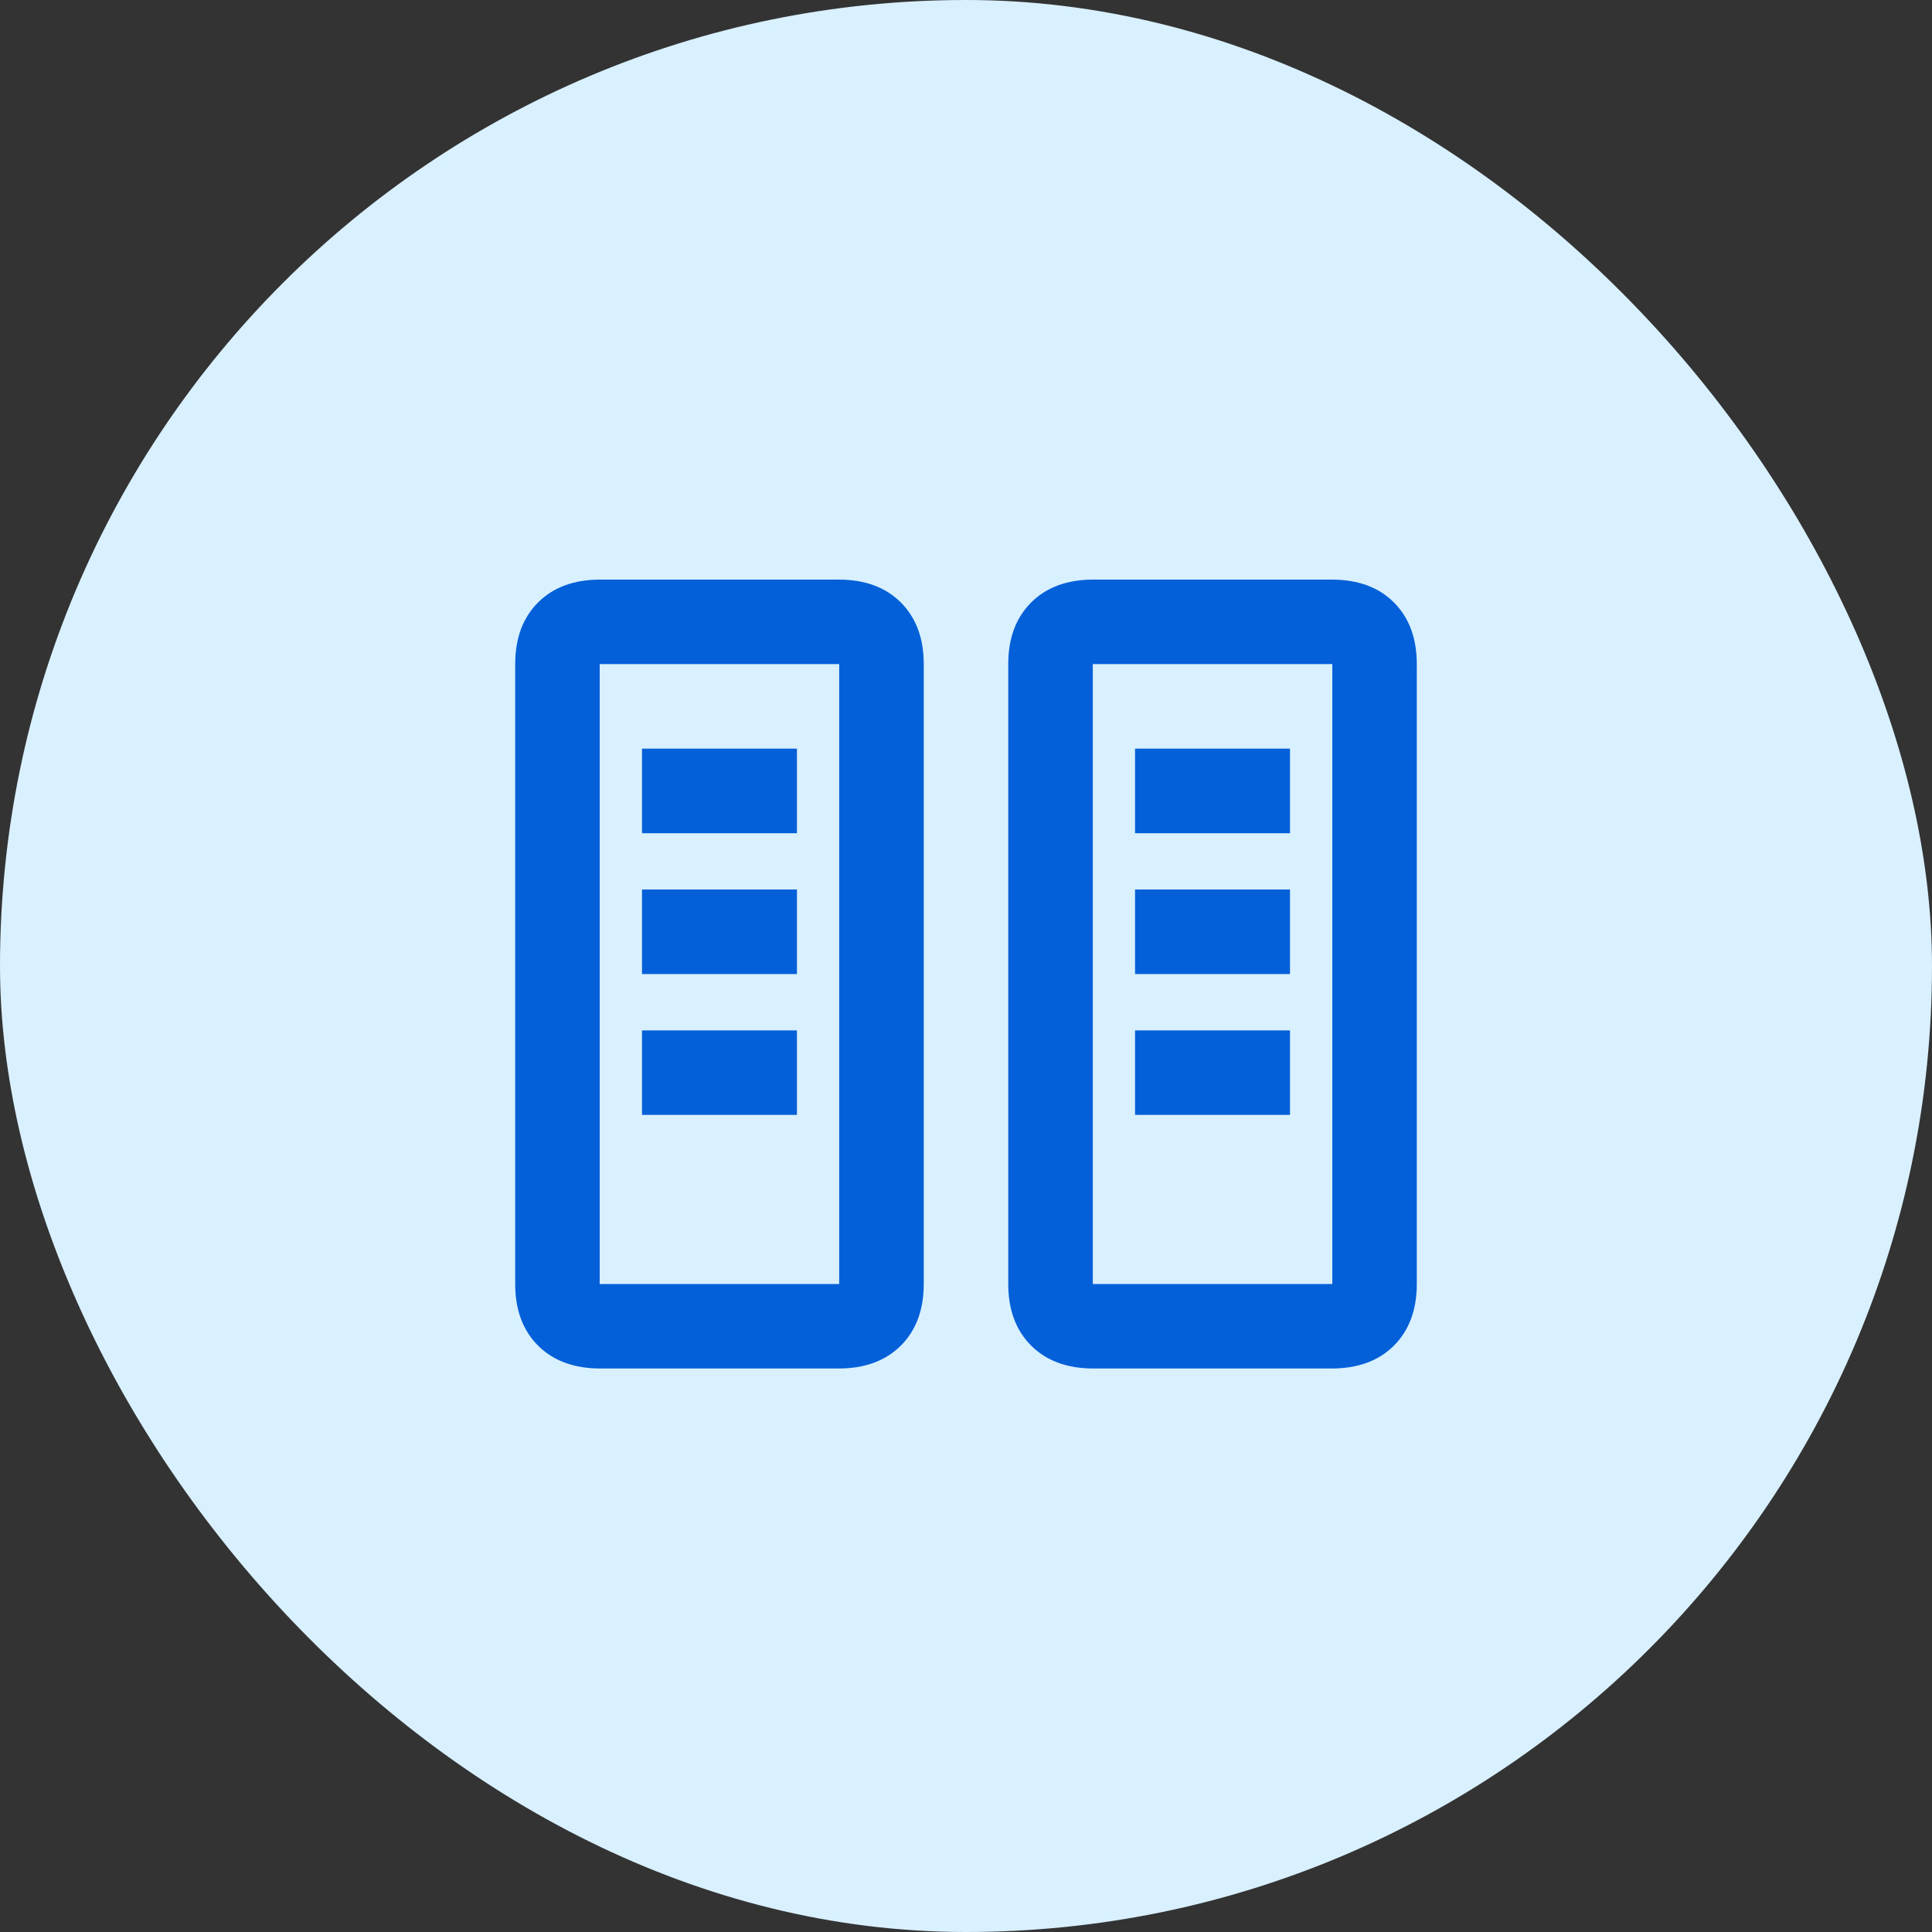
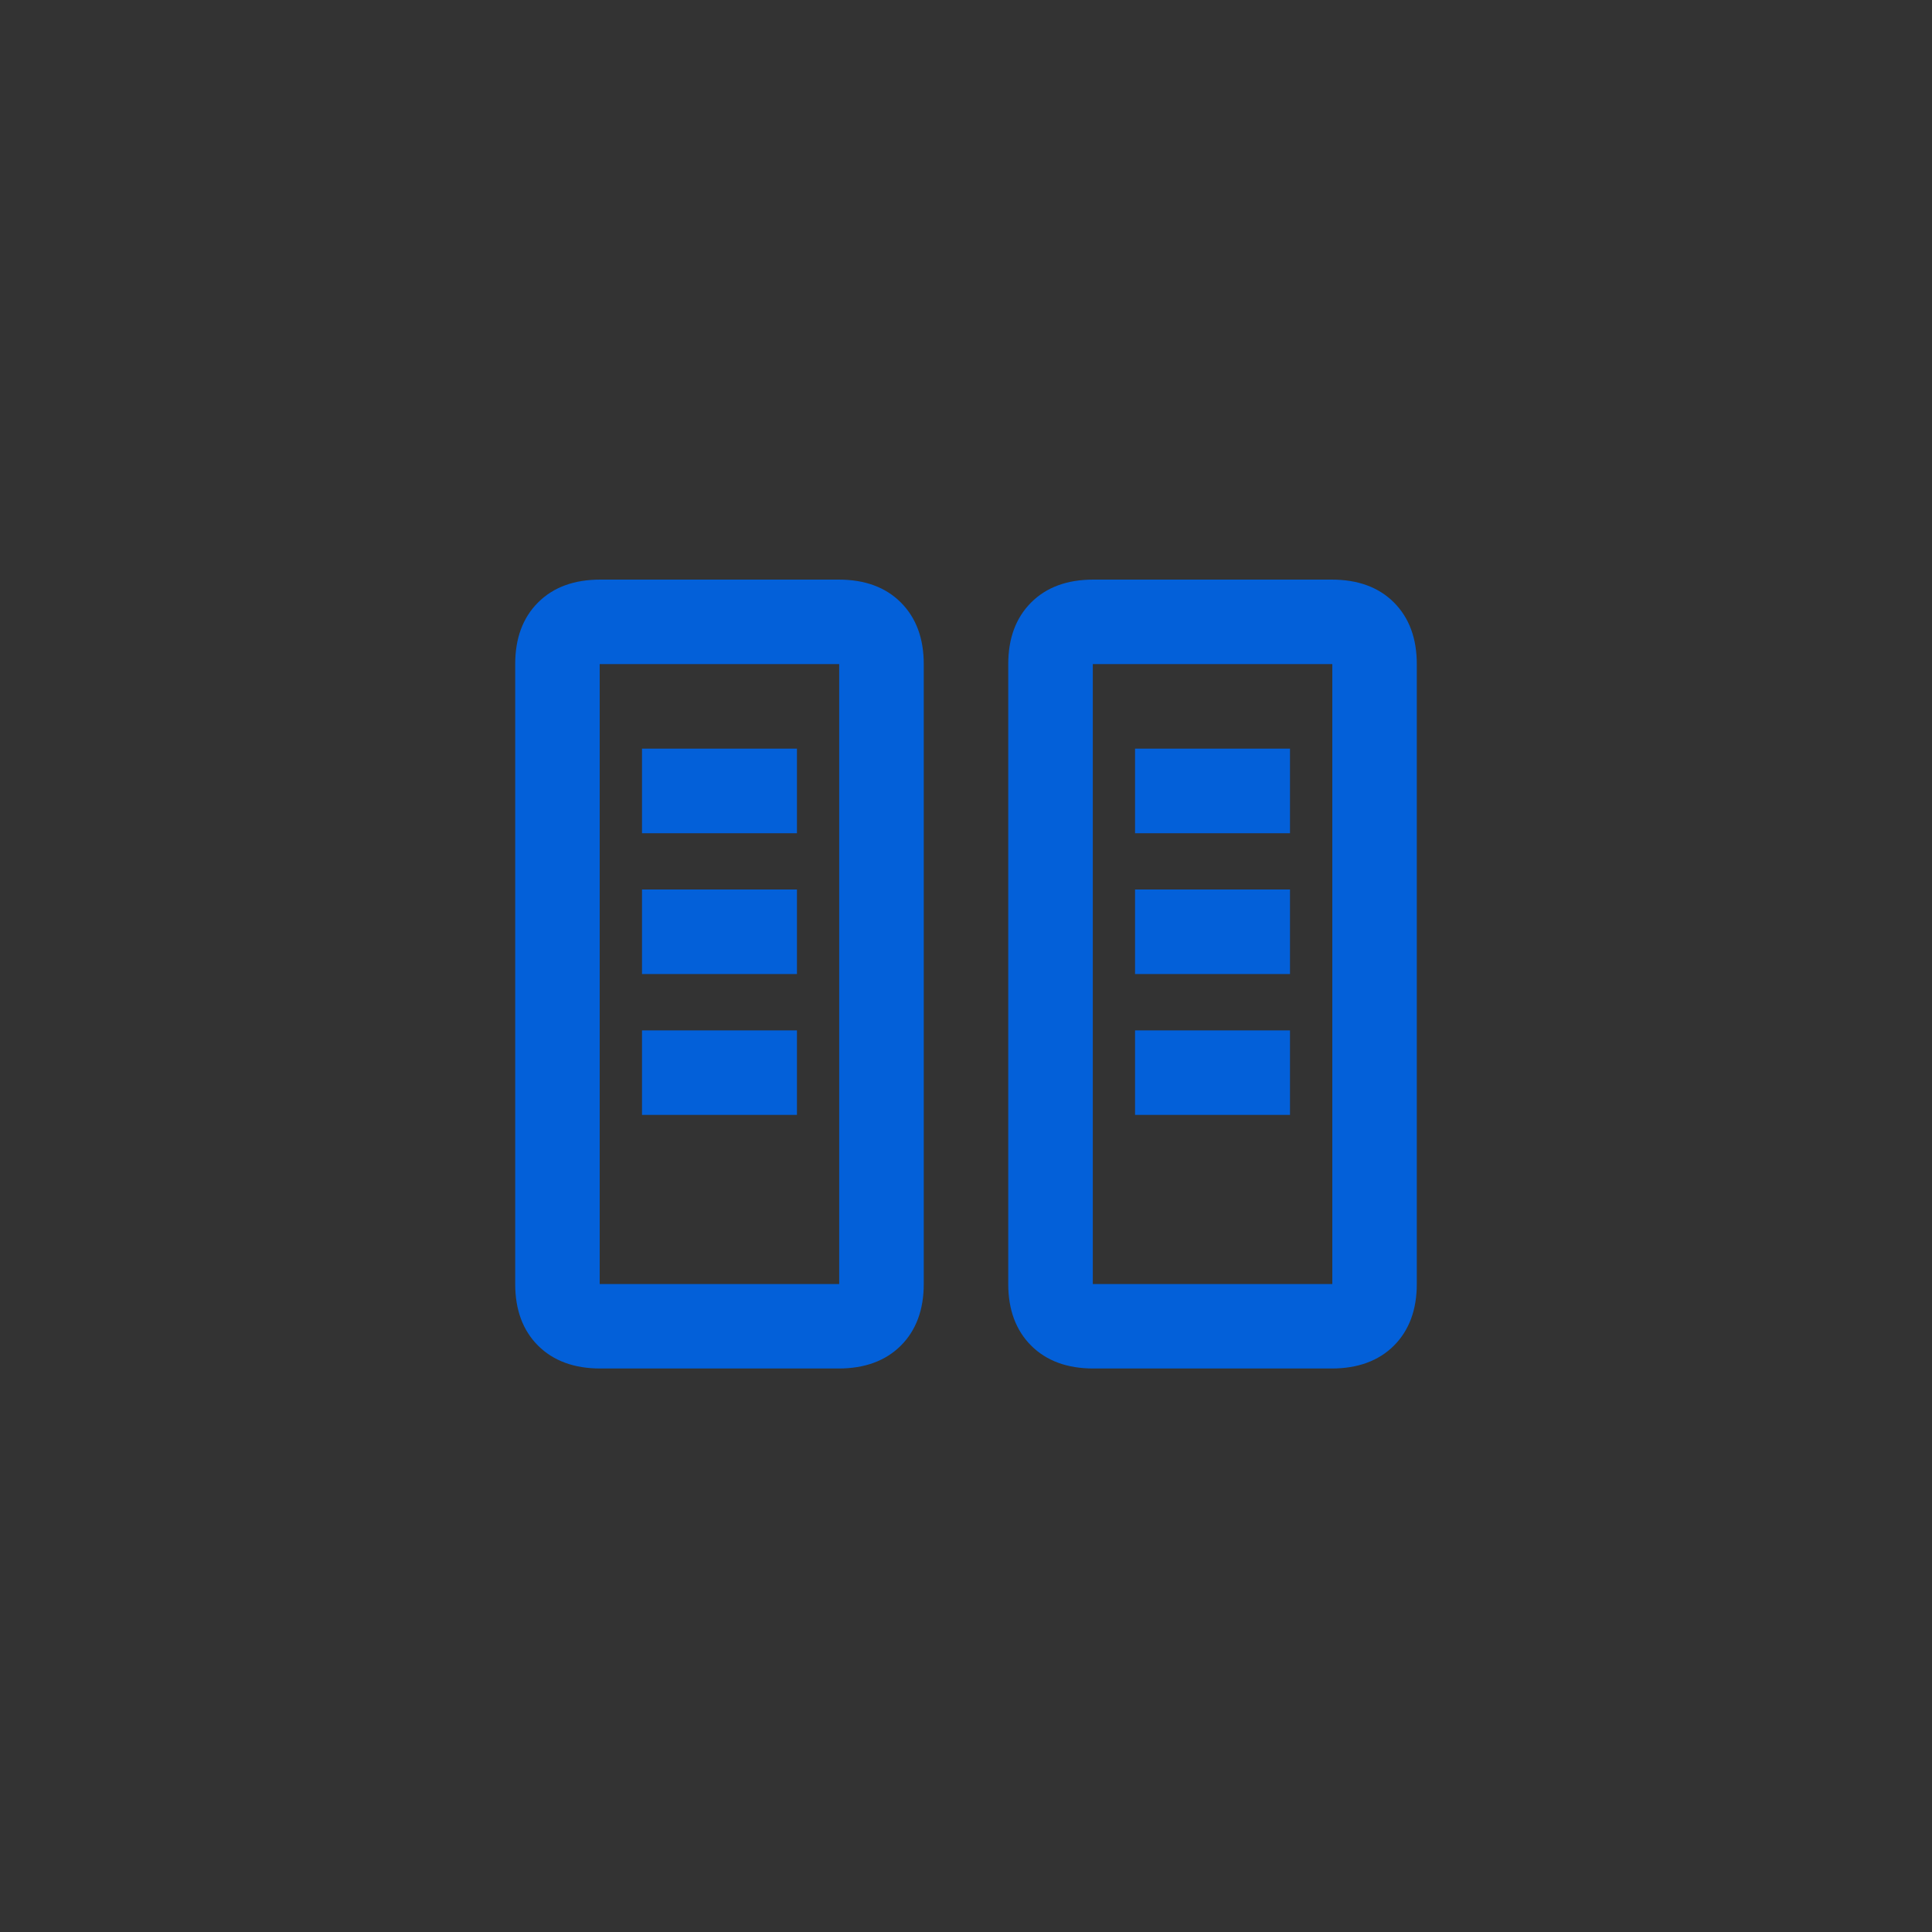
<svg xmlns="http://www.w3.org/2000/svg" width="30" height="30" viewBox="0 0 30 30" fill="none">
  <rect x="0" y="0" width="30" height="30" fill="#333333" stroke="none" />
-   <rect width="30" height="30" rx="15" fill="#D8F0FF" />
  <path d="M9.322 21.25C8.915 21.25 8.592 21.131 8.355 20.895C8.118 20.658 8 20.338 8 19.938V10.312C8 9.911 8.118 9.592 8.355 9.355C8.592 9.118 8.915 9 9.322 9H13.022C13.429 9 13.751 9.118 13.988 9.355C14.225 9.592 14.344 9.911 14.344 10.312V19.938C14.344 20.338 14.225 20.658 13.988 20.895C13.751 21.131 13.429 21.25 13.022 21.25H9.322ZM16.978 21.25C16.571 21.25 16.249 21.131 16.012 20.895C15.775 20.658 15.656 20.338 15.656 19.938V10.312C15.656 9.911 15.775 9.592 16.012 9.355C16.249 9.118 16.571 9 16.978 9H20.678C21.085 9 21.408 9.118 21.645 9.355C21.881 9.592 22 9.911 22 10.312V19.938C22 20.338 21.881 20.658 21.645 20.895C21.408 21.131 21.085 21.25 20.678 21.25H16.978ZM9.312 19.938H13.031V10.312H9.312V19.938ZM16.969 19.938H20.688V10.312H16.969V19.938ZM9.969 17.312H12.375V16H9.969V17.312ZM17.625 17.312H20.031V16H17.625V17.312ZM9.969 15.125H12.375V13.812H9.969V15.125ZM17.625 15.125H20.031V13.812H17.625V15.125ZM9.969 12.938H12.375V11.625H9.969V12.938ZM17.625 12.938H20.031V11.625H17.625V12.938Z" fill="#0360D9" />
</svg>